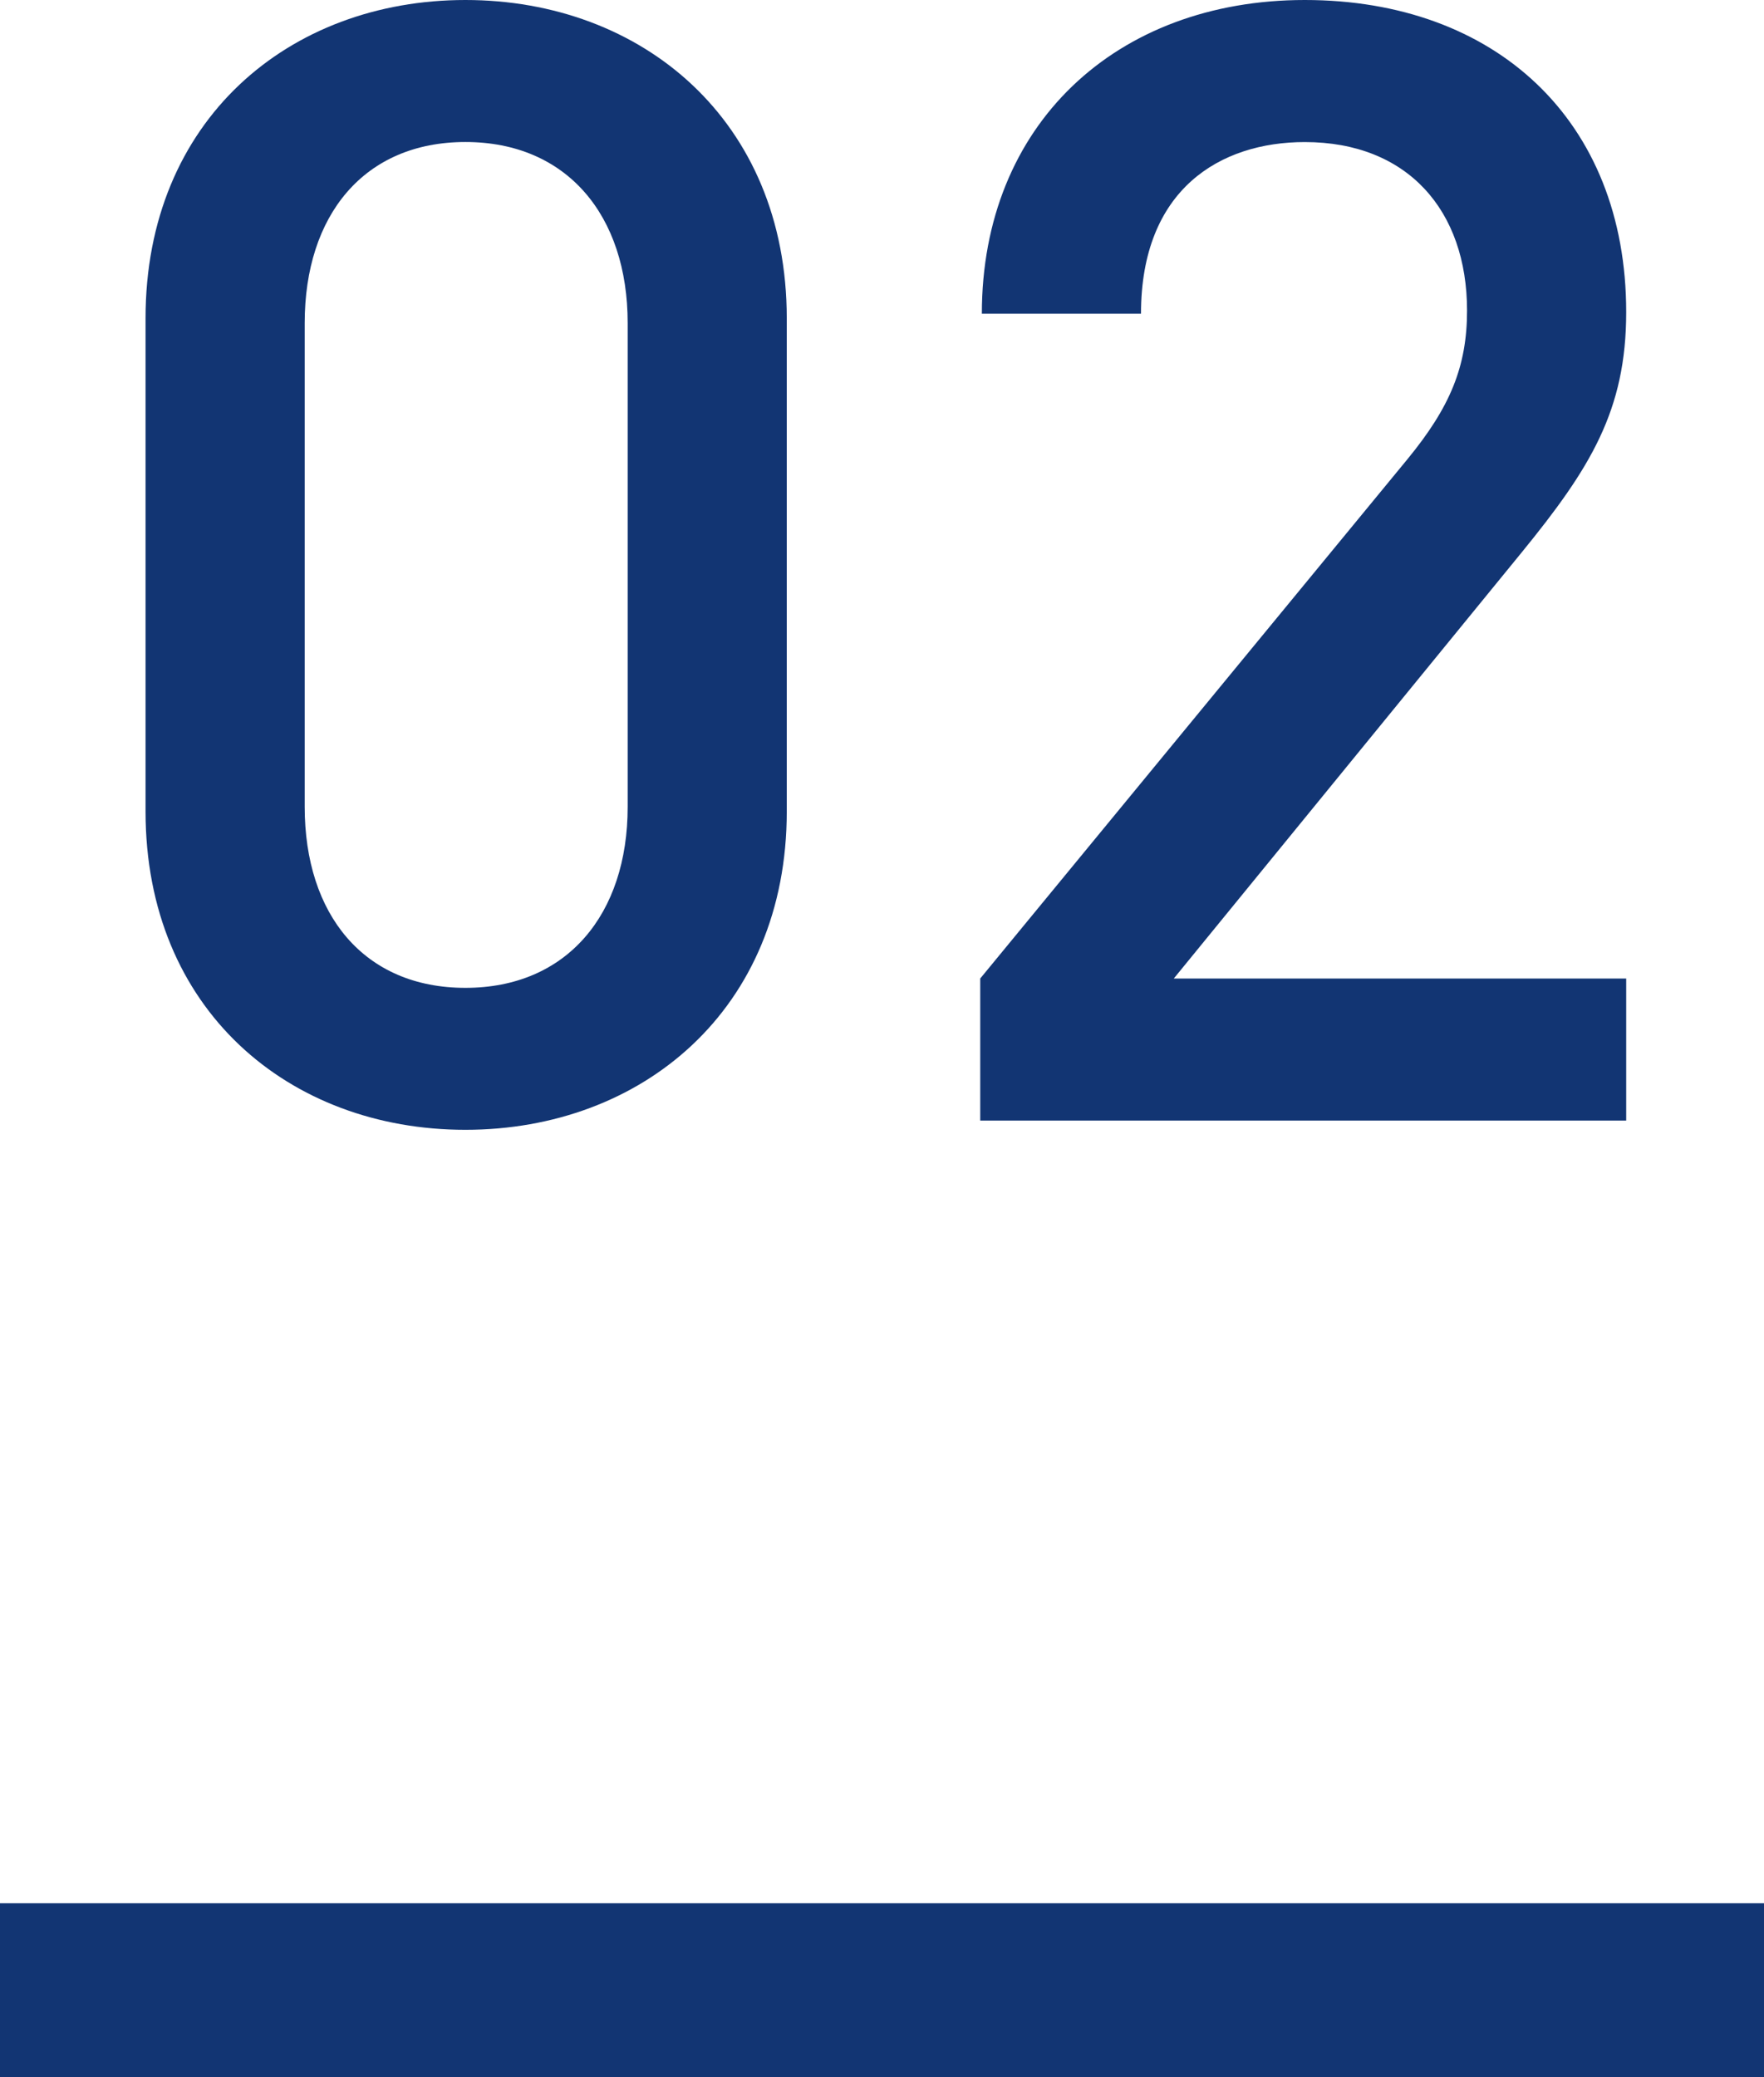
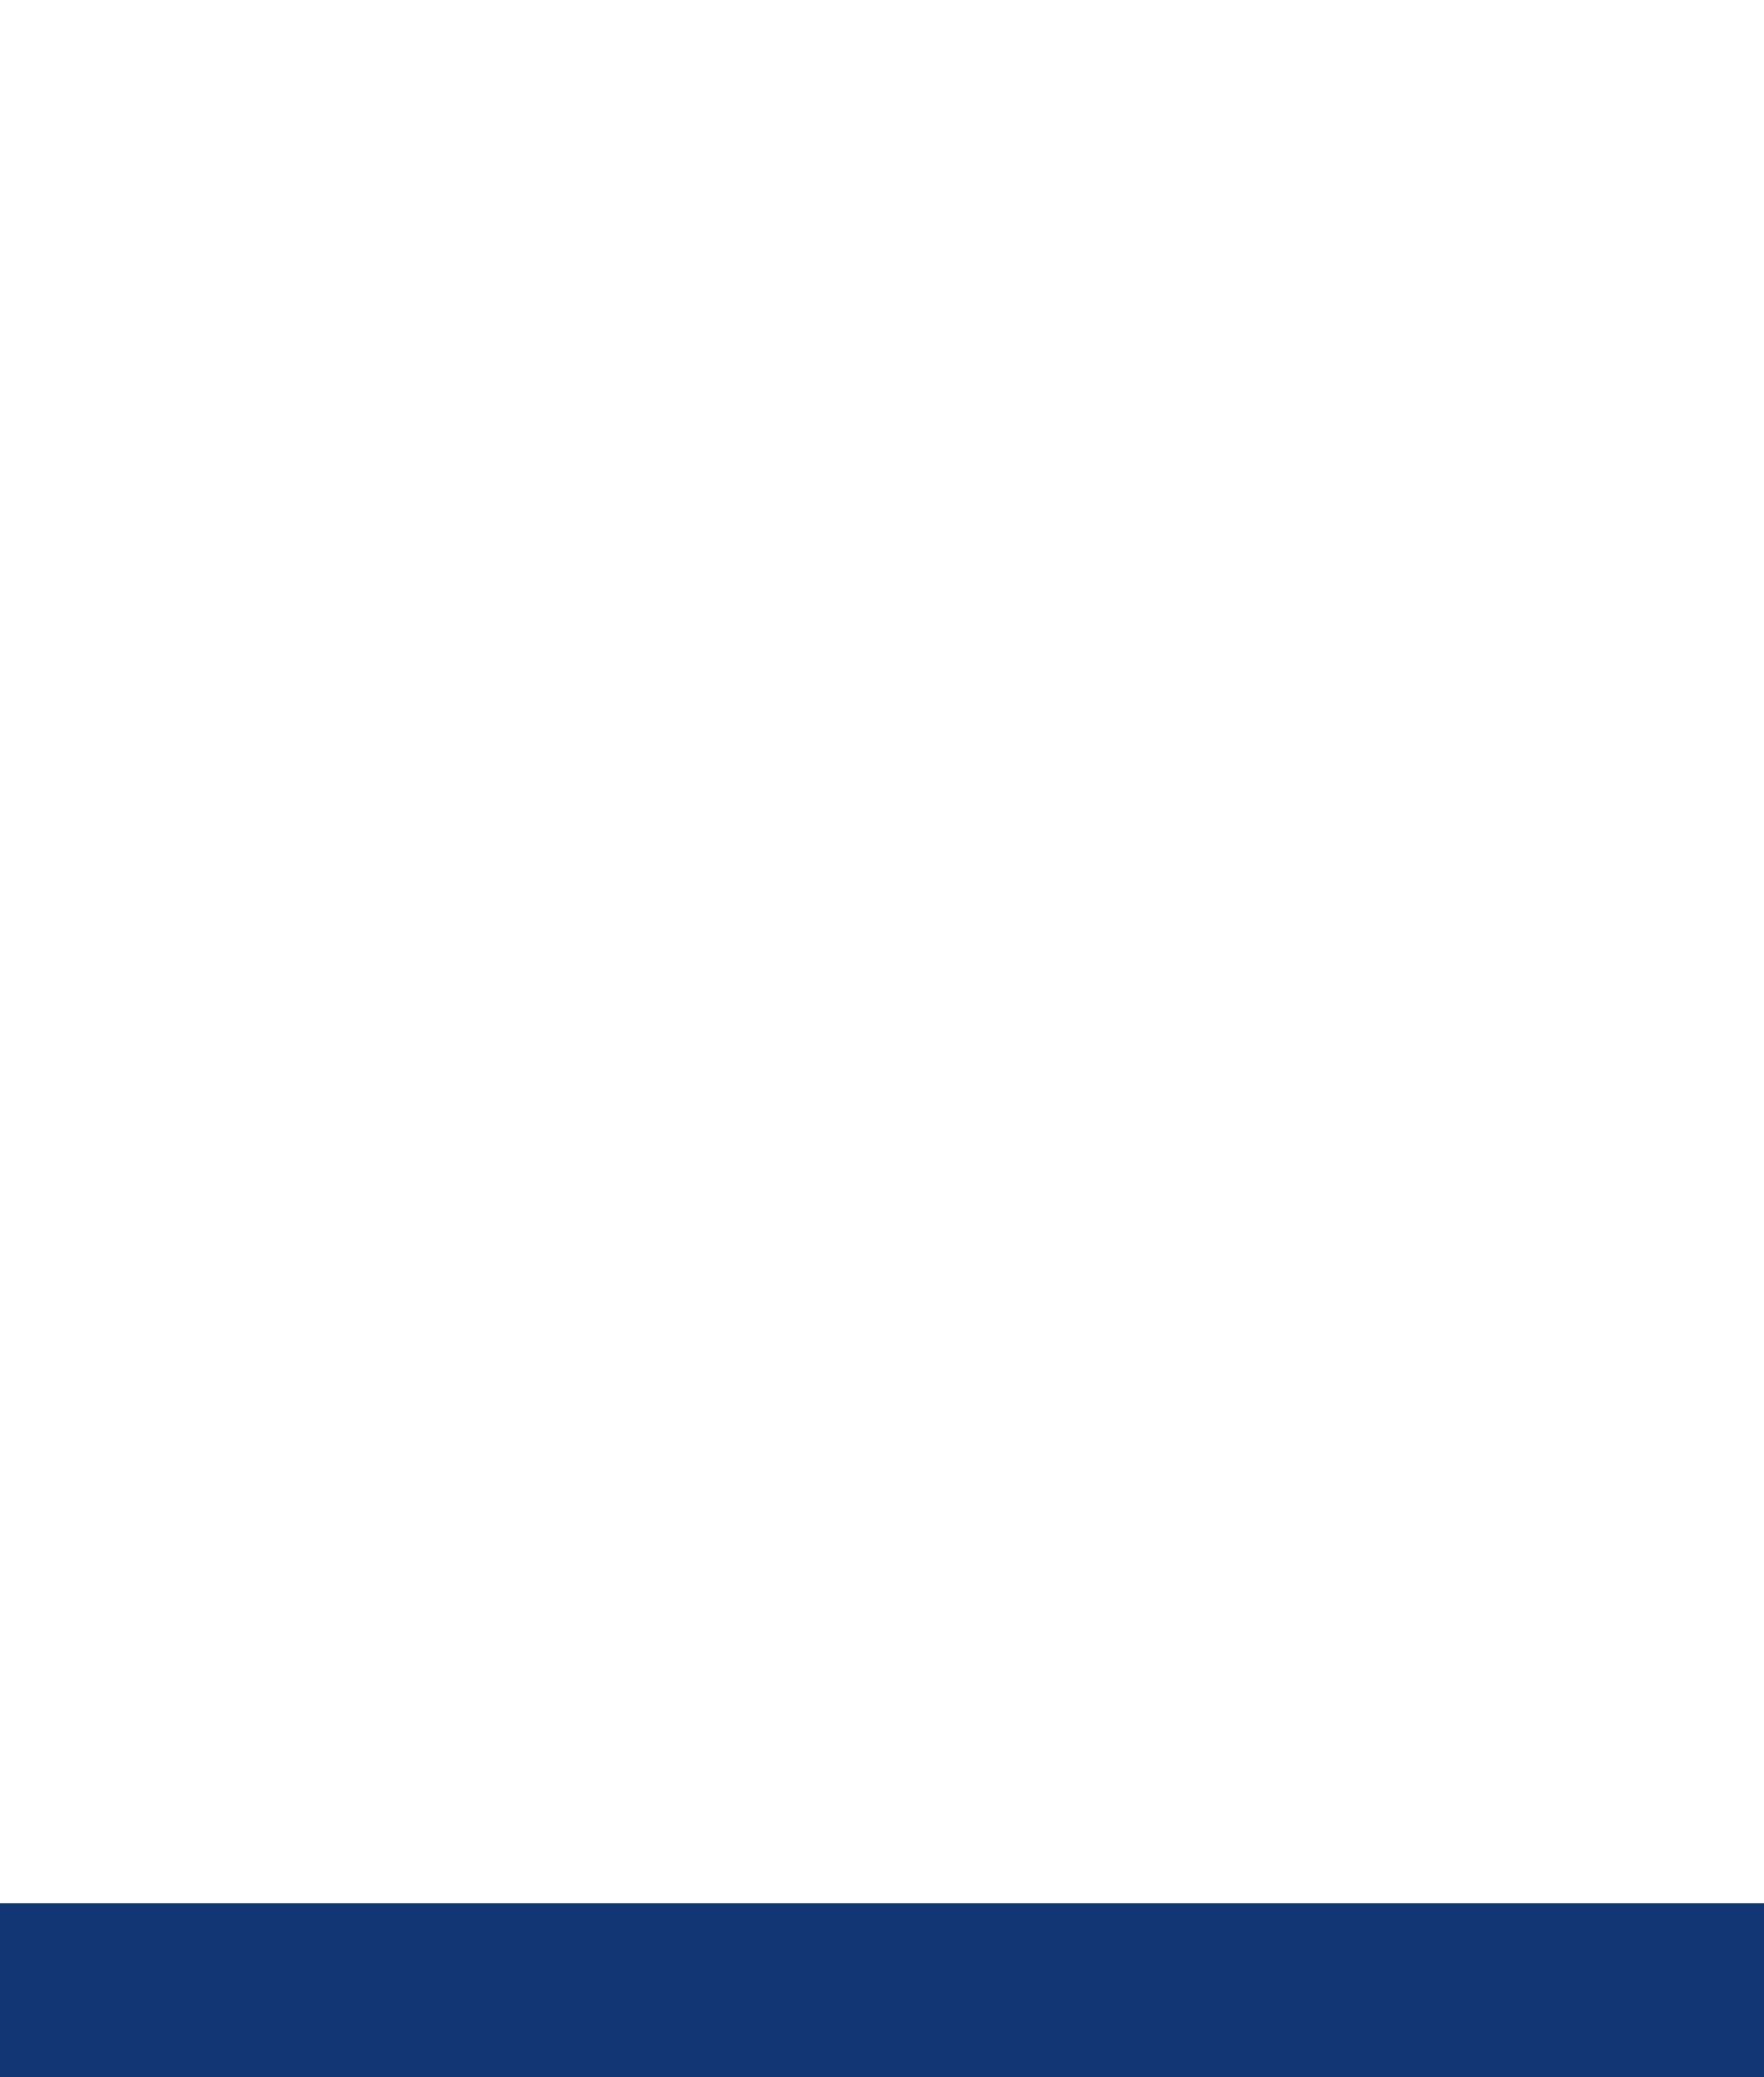
<svg xmlns="http://www.w3.org/2000/svg" version="1.1" id="レイヤー_1" x="0px" y="0px" viewBox="0 0 31.656 37.269" style="enable-background:new 0 0 31.656 37.269;" xml:space="preserve">
  <style type="text/css">
	.st0{fill:#123573;}
</style>
  <g>
    <g>
      <g>
-         <path class="st0" d="M8.352,20.271c-3.164,0-5.74-2.156-5.74-5.712v-8.848     C2.611,2.155,5.188,0,8.352,0c3.164,0,5.767,2.155,5.767,5.712v8.848     C14.119,18.115,11.516,20.271,8.352,20.271z M11.264,5.796     c0-1.933-1.093-3.248-2.912-3.248c-1.82,0-2.884,1.315-2.884,3.248v8.68     c0,1.932,1.063,3.248,2.884,3.248c1.819,0,2.912-1.316,2.912-3.248V5.796z" />
-         <path class="st0" d="M17.591,20.104v-2.548l7.672-9.324     c0.757-0.924,1.064-1.652,1.064-2.66c0-1.792-1.064-3.023-2.912-3.023     c-1.512,0-2.939,0.84-2.939,3.08h-2.856C17.619,2.239,20.027,0,23.415,0     C26.831,0,29.183,2.155,29.183,5.6c0,1.764-0.643,2.8-1.876,4.312l-6.243,7.645     H29.183v2.548H17.591z" />
-       </g>
+         </g>
    </g>
    <rect y="34.148" class="st0" width="31.656" height="3.12" />
  </g>
</svg>